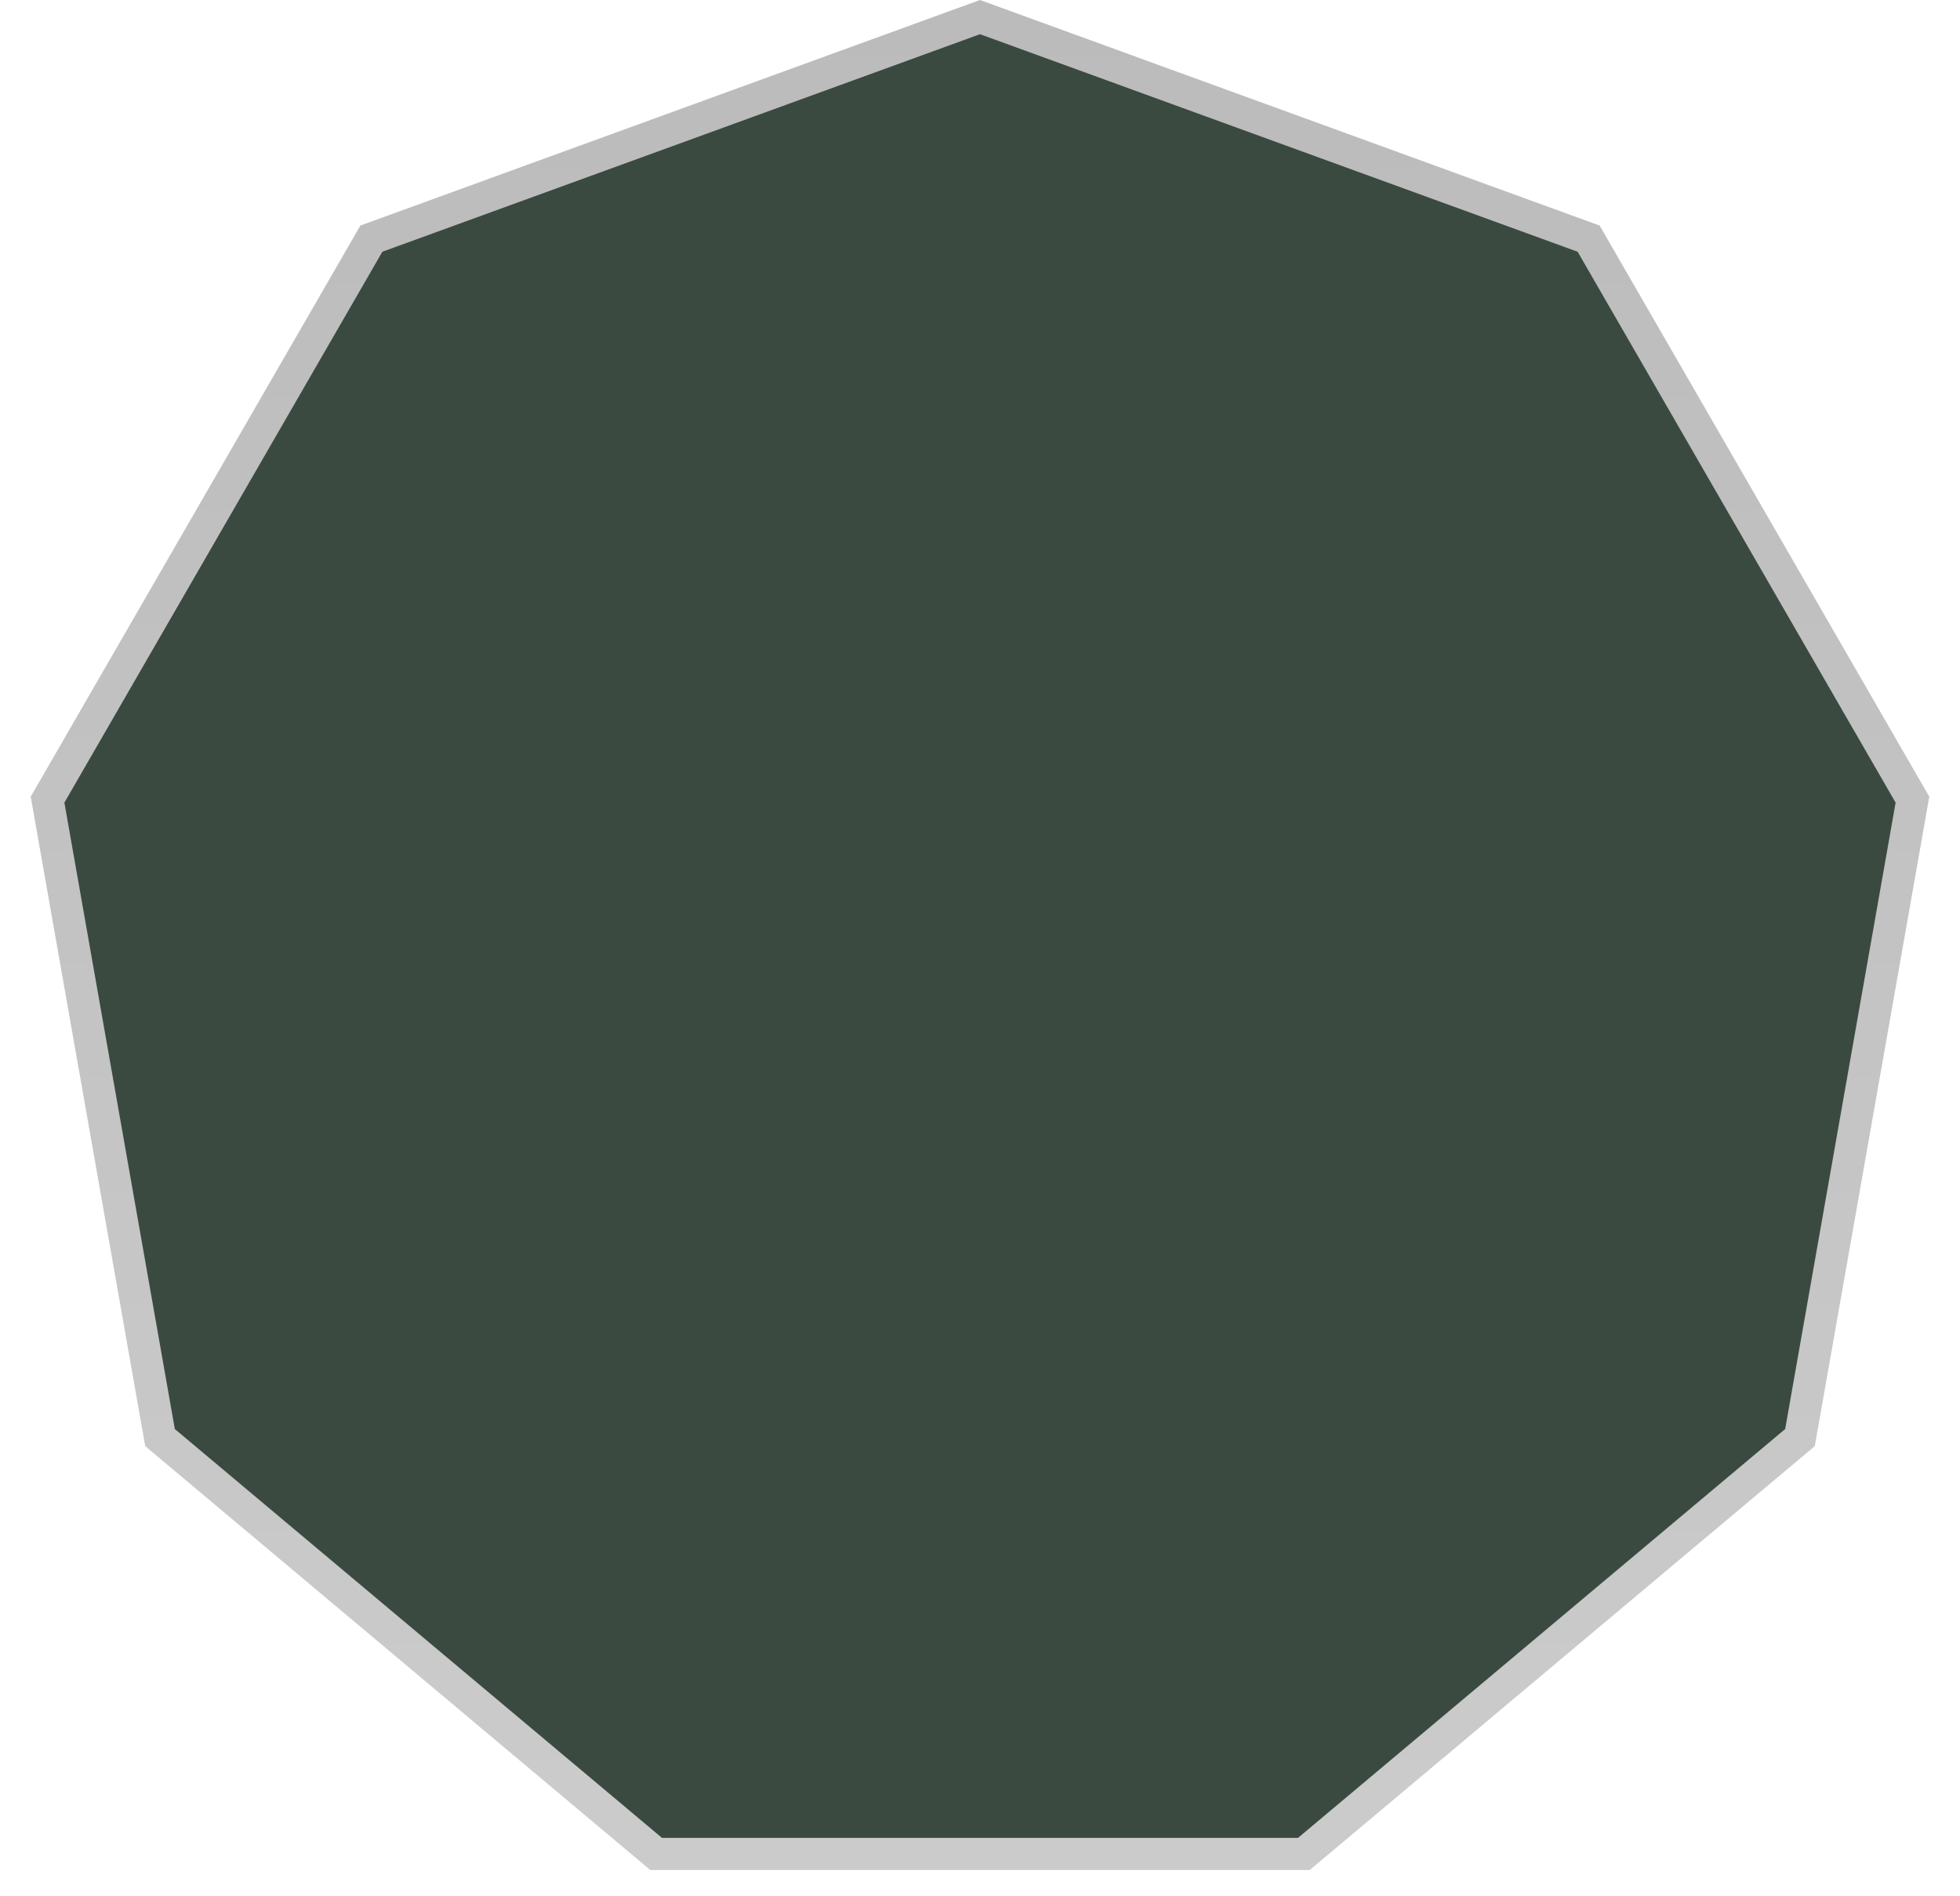
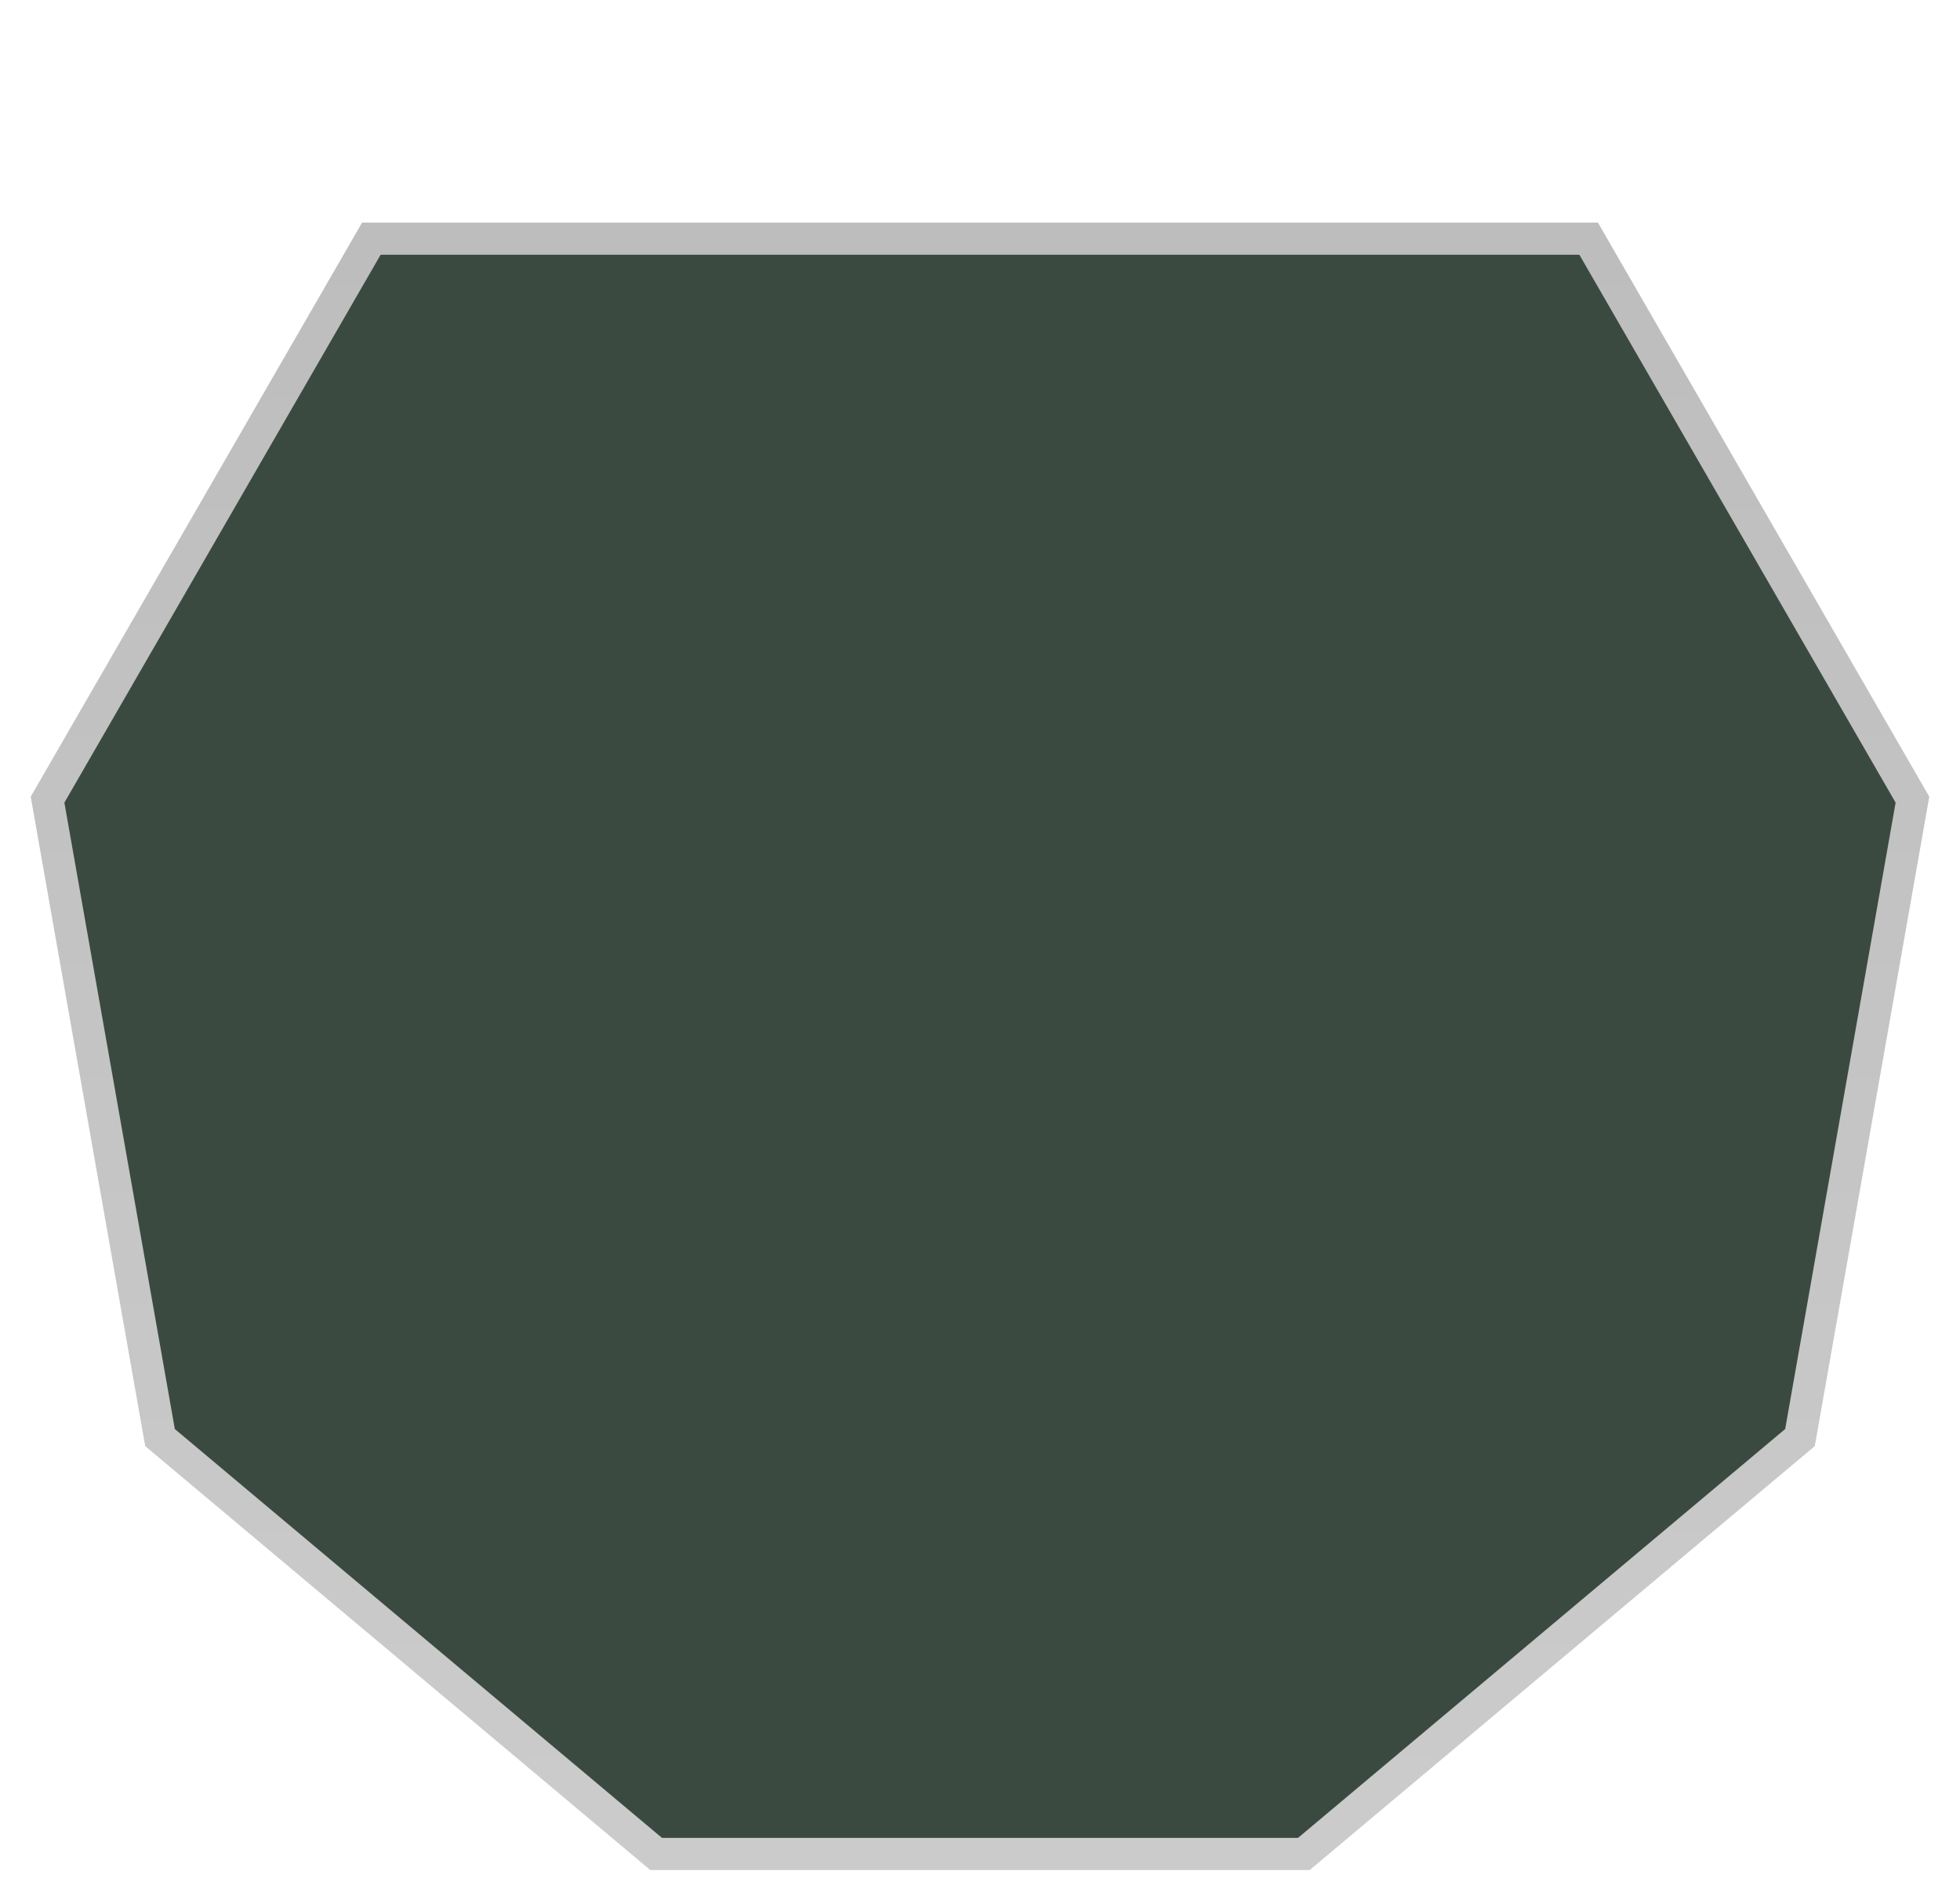
<svg xmlns="http://www.w3.org/2000/svg" width="61" height="59" viewBox="0 0 61 59" fill="none">
-   <path d="M11.558 7.426L30.5 0.532L49.442 7.426L59.52 24.883L56.02 44.734L40.579 57.691H20.421L4.98 44.734L1.48 24.883L11.558 7.426Z" fill="#3A4A40" stroke="url(#paint0_linear_20_373)" />
+   <path d="M11.558 7.426L49.442 7.426L59.52 24.883L56.02 44.734L40.579 57.691H20.421L4.98 44.734L1.48 24.883L11.558 7.426Z" fill="#3A4A40" stroke="url(#paint0_linear_20_373)" />
  <defs>
    <linearGradient id="paint0_linear_20_373" x1="30.5" y1="0" x2="30.5" y2="60" gradientUnits="userSpaceOnUse">
      <stop stop-color="#BBBBBB" />
      <stop offset="1" stop-color="#CCCCCC" />
    </linearGradient>
  </defs>
</svg>